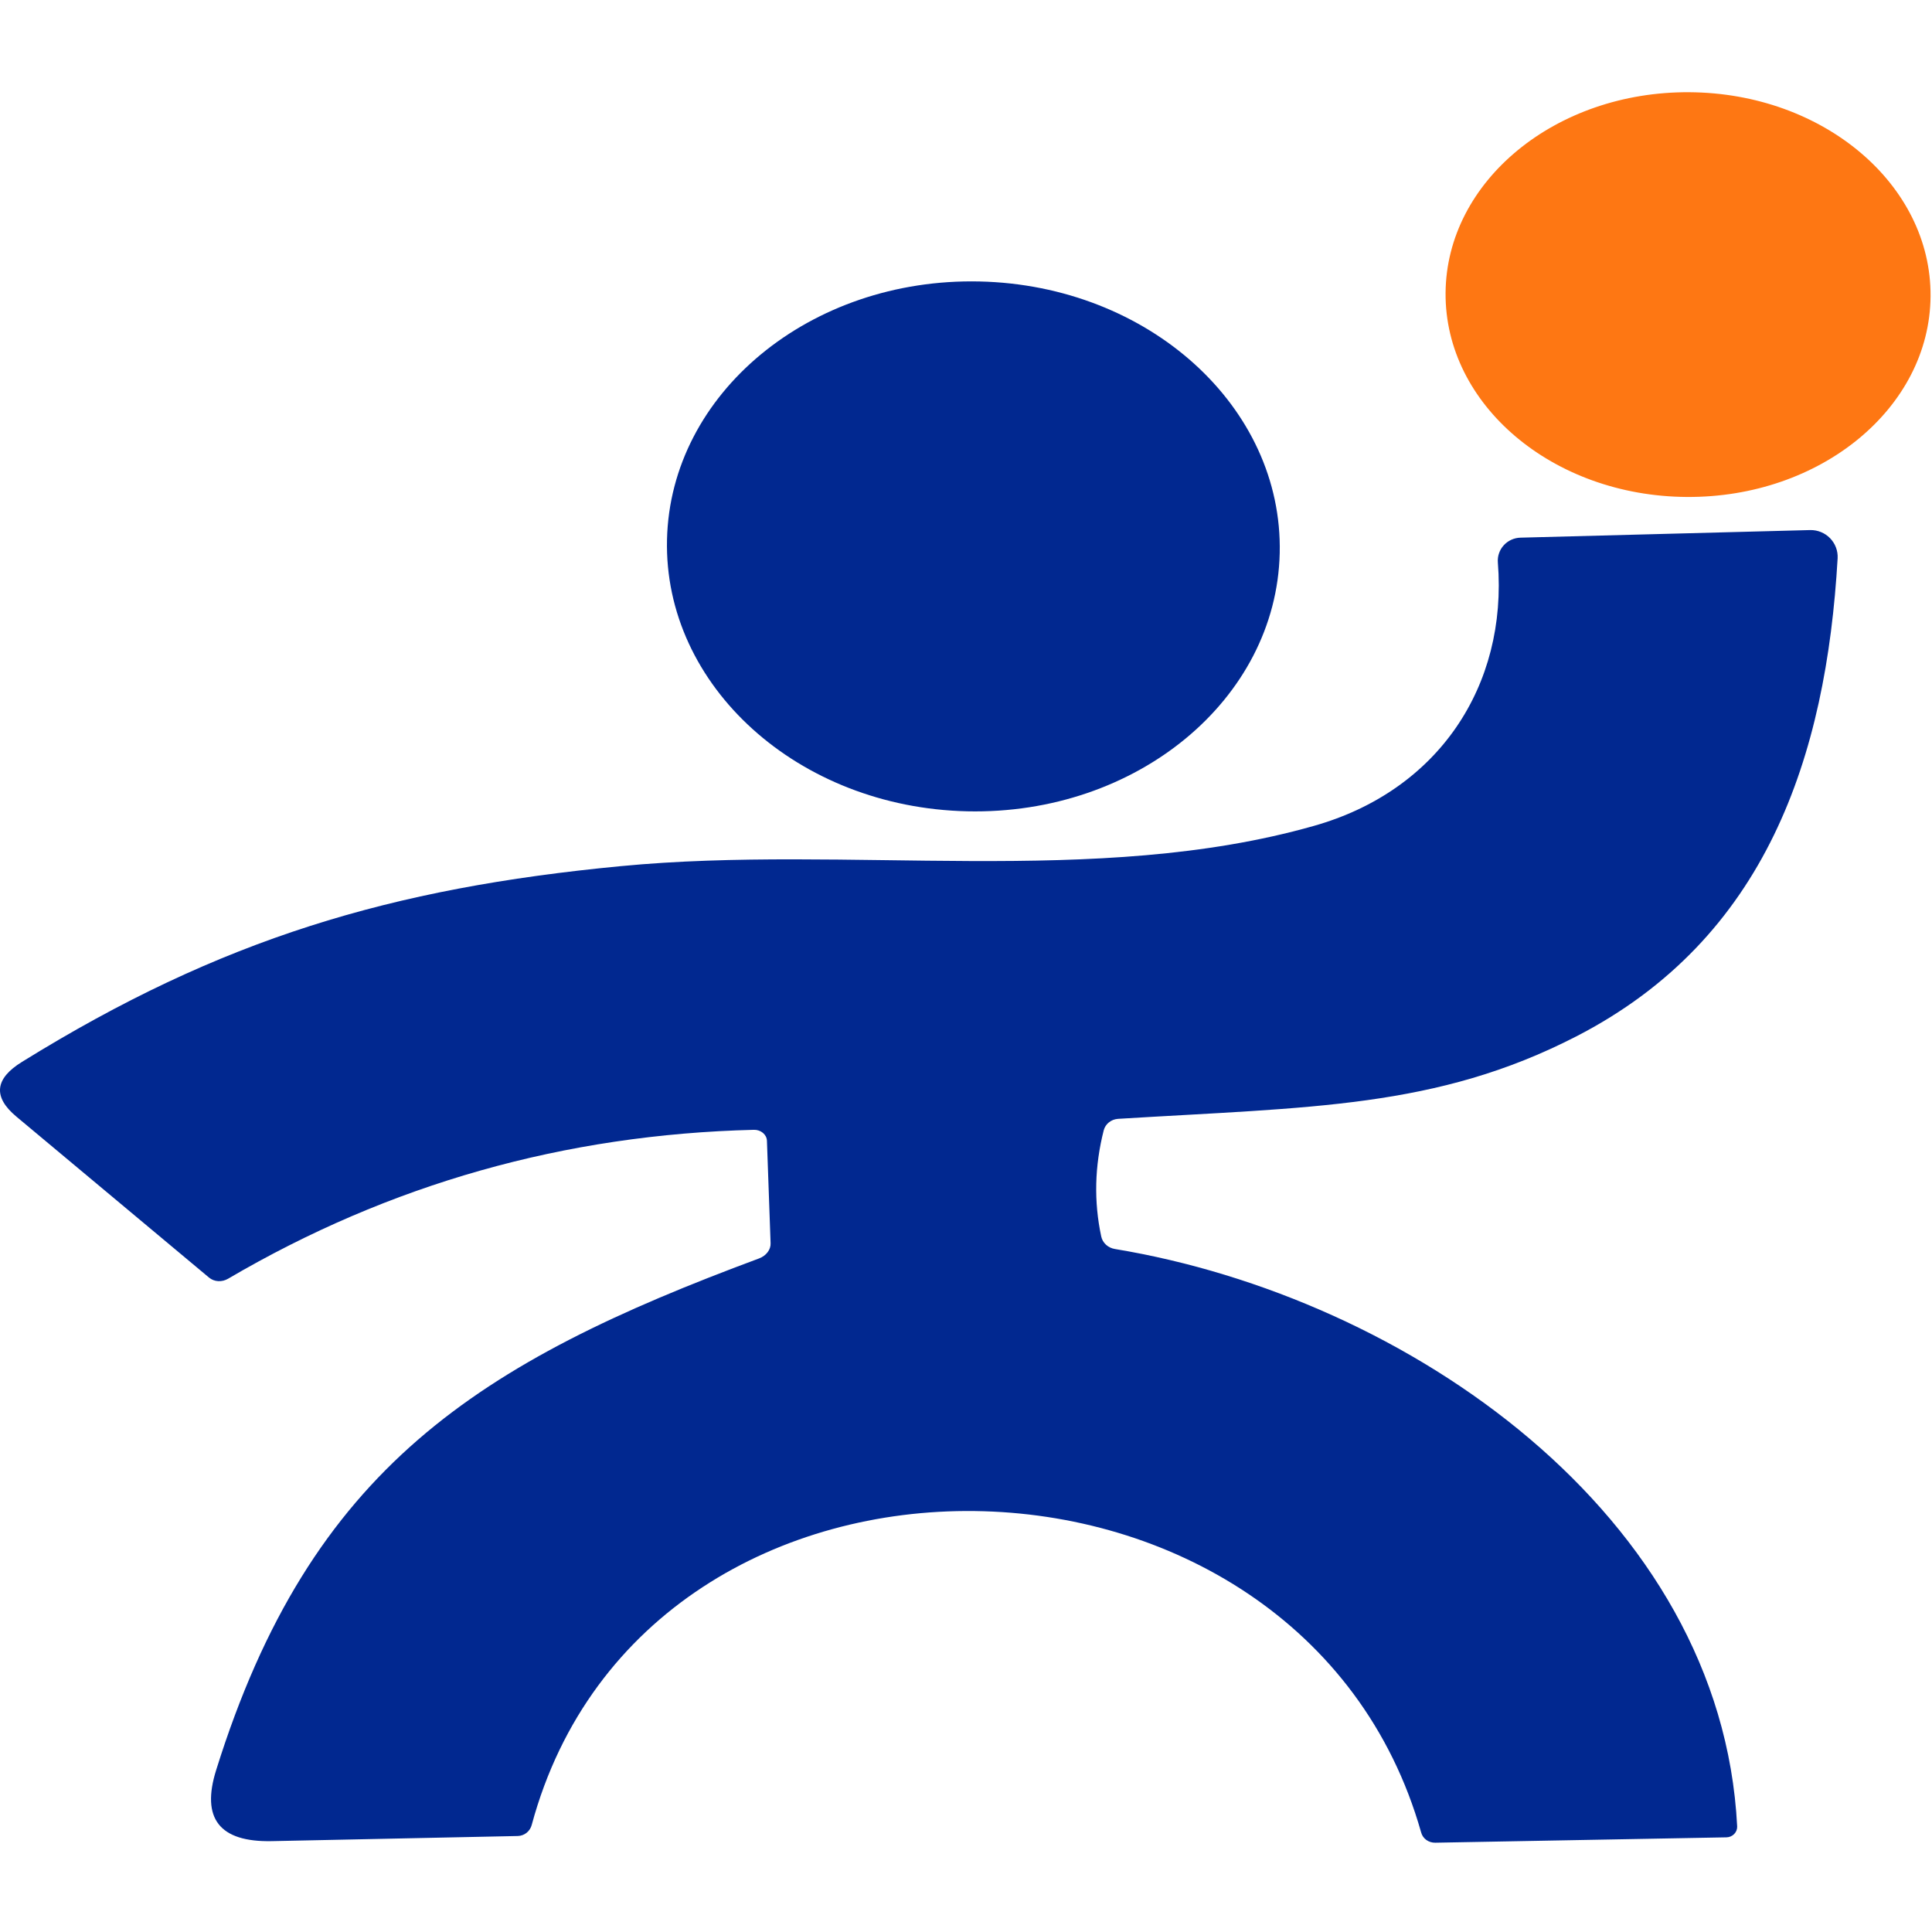
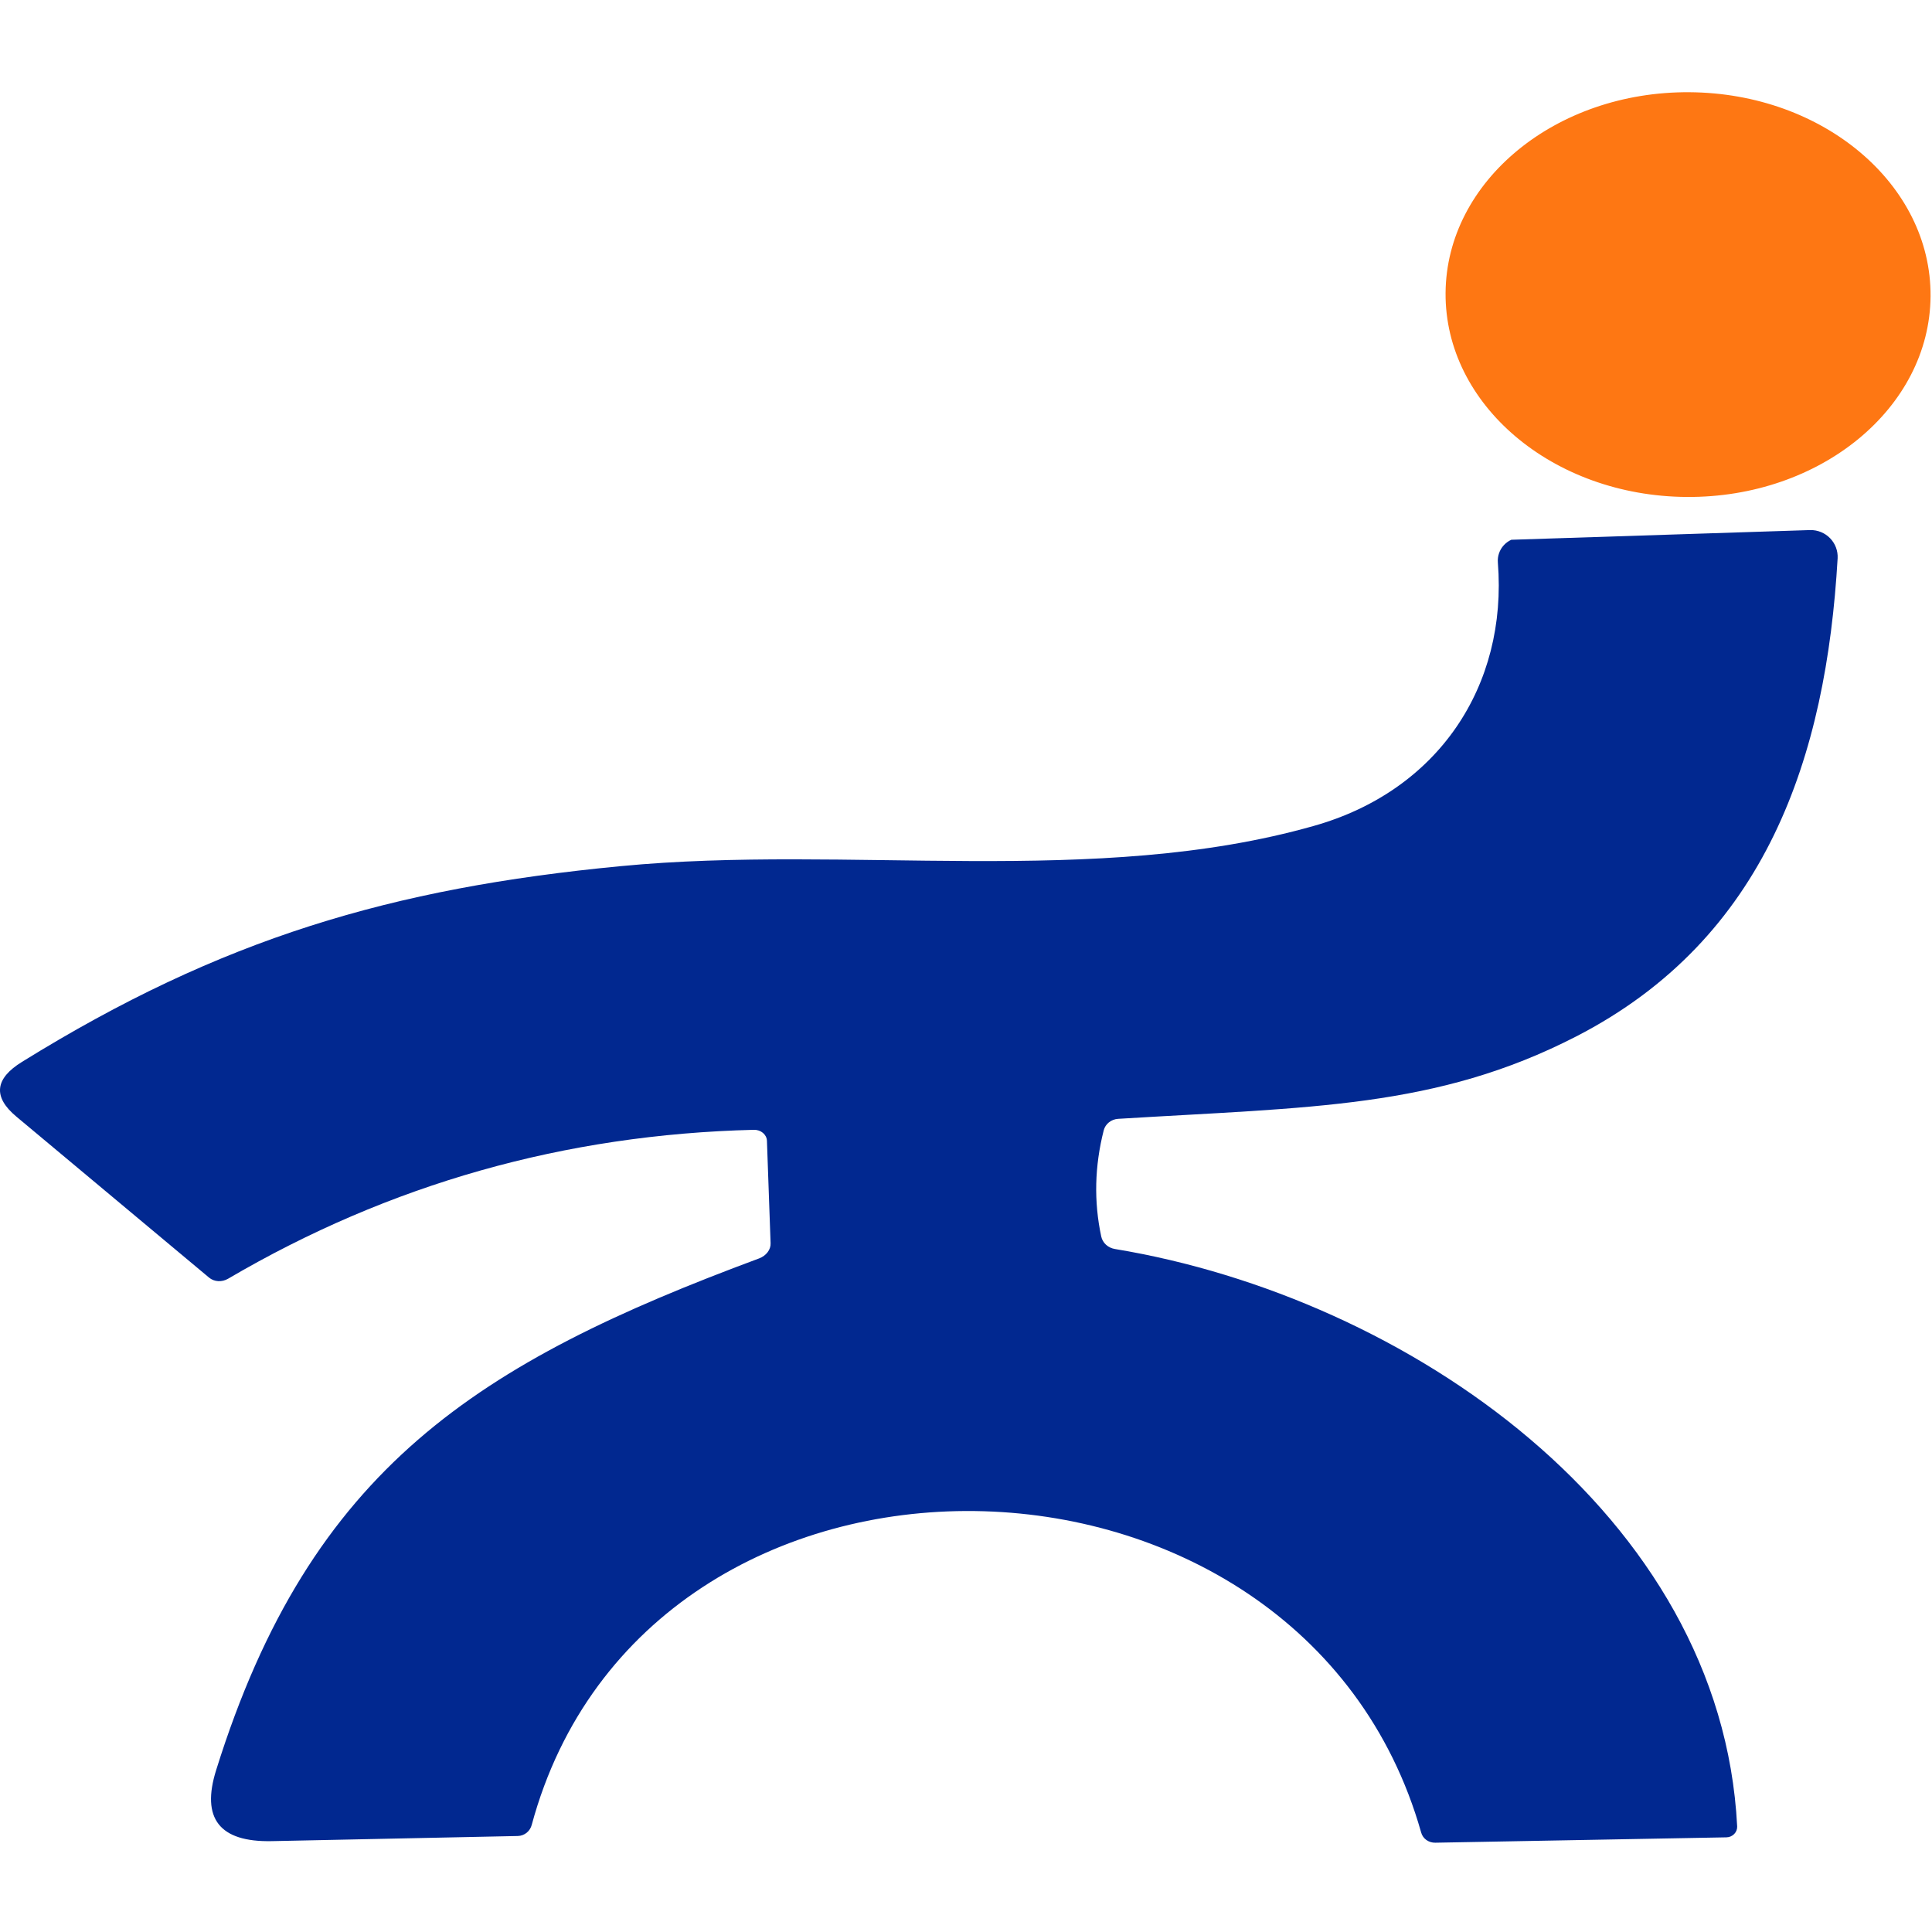
<svg xmlns="http://www.w3.org/2000/svg" width="256" height="256" viewBox="0 0 256 256" fill="none">
  <path d="M223.486 65.85C241.232 65.971 255.703 54.064 255.809 39.255C255.915 24.445 241.614 12.341 223.868 12.22C206.123 12.098 191.651 24.006 191.546 38.815C191.44 53.625 205.74 65.729 223.486 65.85Z" fill="#FE7713" />
-   <path d="M128.162 107.502C150.582 108.001 169.12 92.688 169.569 73.301C170.019 53.914 152.208 37.794 129.789 37.296C107.37 36.797 88.831 52.11 88.382 71.497C87.933 90.884 105.743 107.004 128.162 107.502Z" fill="#012890" />
-   <path d="M99.898 149.706C74.826 150.318 51.599 156.896 30.218 169.44C29.817 169.673 29.36 169.784 28.91 169.758C28.459 169.731 28.039 169.568 27.706 169.292L2.17 147.957C-0.957 145.35 -0.704 142.93 2.926 140.698C29.28 124.371 51.881 117.675 82.229 114.771C112.394 111.867 145.192 117.645 174.087 109.437C190.577 104.785 199.775 90.889 198.474 74.532C198.441 74.119 198.493 73.704 198.628 73.312C198.762 72.919 198.976 72.558 199.257 72.251C199.537 71.943 199.878 71.695 200.258 71.522C200.638 71.349 201.051 71.254 201.47 71.243L239.865 70.236C240.355 70.227 240.841 70.318 241.293 70.504C241.746 70.69 242.155 70.966 242.495 71.317C242.836 71.667 243.1 72.083 243.273 72.539C243.445 72.996 243.521 73.483 243.496 73.969C241.983 100.193 234.086 124.371 208.822 137.35C190.305 146.861 173.724 146.683 148.127 148.254C147.687 148.287 147.27 148.451 146.933 148.722C146.597 148.993 146.359 149.358 146.251 149.765C145.041 154.526 144.93 159.217 145.919 163.839C146.007 164.256 146.228 164.638 146.552 164.934C146.876 165.23 147.288 165.427 147.734 165.499C186.462 171.899 228.095 200.671 230.183 242.005C230.191 242.191 230.16 242.376 230.093 242.549C230.025 242.723 229.922 242.882 229.79 243.018C229.657 243.153 229.498 243.261 229.322 243.337C229.145 243.412 228.954 243.453 228.761 243.457L190.184 244.168C189.753 244.177 189.333 244.047 188.992 243.8C188.652 243.552 188.411 243.202 188.308 242.805C172.484 186.981 85.708 185.411 70.459 241.798C70.353 242.214 70.115 242.584 69.782 242.852C69.448 243.119 69.038 243.27 68.613 243.28L35.997 243.961C29.078 244.099 26.627 240.958 28.644 234.538C41.17 194.448 63.409 180.551 100.594 166.743C101.054 166.568 101.448 166.28 101.719 165.918C101.991 165.557 102.127 165.14 102.107 164.728L101.623 151.158C101.608 150.761 101.419 150.387 101.096 150.115C100.773 149.843 100.343 149.696 99.898 149.706Z" fill="#012890" />
+   <path d="M99.898 149.706C74.826 150.318 51.599 156.896 30.218 169.44C29.817 169.673 29.36 169.784 28.91 169.758C28.459 169.731 28.039 169.568 27.706 169.292L2.17 147.957C-0.957 145.35 -0.704 142.93 2.926 140.698C29.28 124.371 51.881 117.675 82.229 114.771C112.394 111.867 145.192 117.645 174.087 109.437C190.577 104.785 199.775 90.889 198.474 74.532C198.441 74.119 198.493 73.704 198.628 73.312C198.762 72.919 198.976 72.558 199.257 72.251C199.537 71.943 199.878 71.695 200.258 71.522L239.865 70.236C240.355 70.227 240.841 70.318 241.293 70.504C241.746 70.69 242.155 70.966 242.495 71.317C242.836 71.667 243.1 72.083 243.273 72.539C243.445 72.996 243.521 73.483 243.496 73.969C241.983 100.193 234.086 124.371 208.822 137.35C190.305 146.861 173.724 146.683 148.127 148.254C147.687 148.287 147.27 148.451 146.933 148.722C146.597 148.993 146.359 149.358 146.251 149.765C145.041 154.526 144.93 159.217 145.919 163.839C146.007 164.256 146.228 164.638 146.552 164.934C146.876 165.23 147.288 165.427 147.734 165.499C186.462 171.899 228.095 200.671 230.183 242.005C230.191 242.191 230.16 242.376 230.093 242.549C230.025 242.723 229.922 242.882 229.79 243.018C229.657 243.153 229.498 243.261 229.322 243.337C229.145 243.412 228.954 243.453 228.761 243.457L190.184 244.168C189.753 244.177 189.333 244.047 188.992 243.8C188.652 243.552 188.411 243.202 188.308 242.805C172.484 186.981 85.708 185.411 70.459 241.798C70.353 242.214 70.115 242.584 69.782 242.852C69.448 243.119 69.038 243.27 68.613 243.28L35.997 243.961C29.078 244.099 26.627 240.958 28.644 234.538C41.17 194.448 63.409 180.551 100.594 166.743C101.054 166.568 101.448 166.28 101.719 165.918C101.991 165.557 102.127 165.14 102.107 164.728L101.623 151.158C101.608 150.761 101.419 150.387 101.096 150.115C100.773 149.843 100.343 149.696 99.898 149.706Z" fill="#012890" />
</svg>